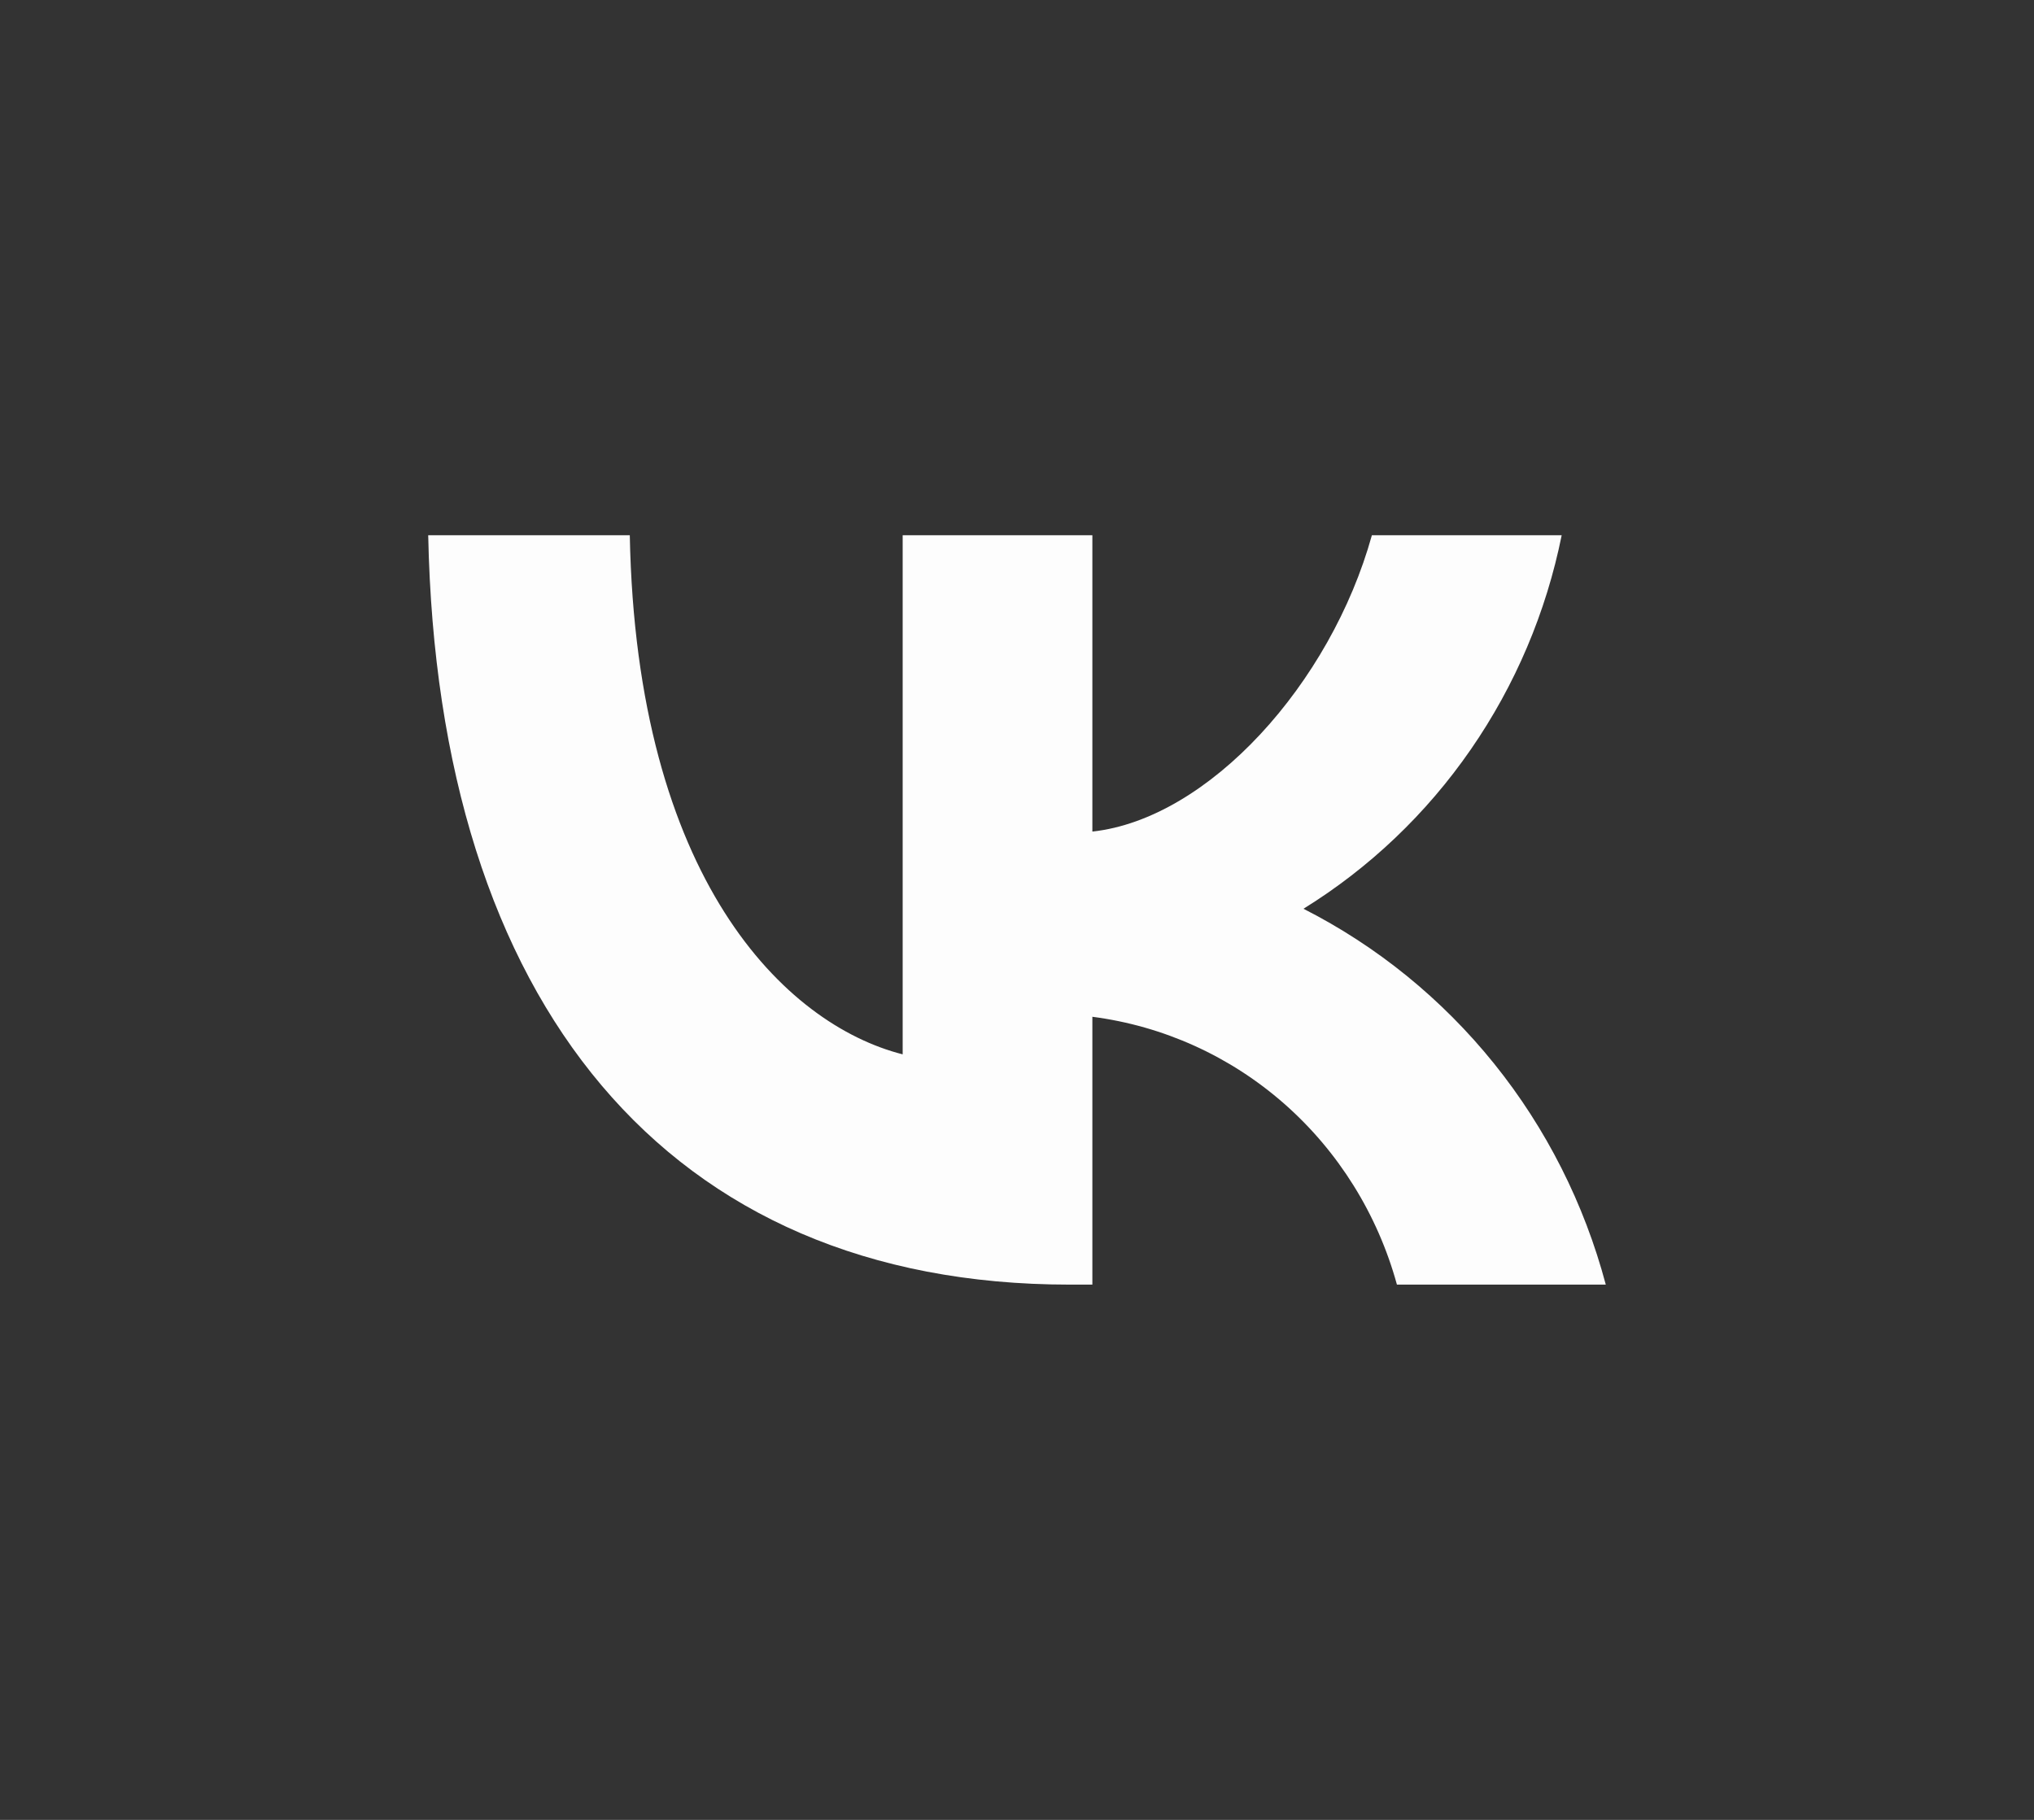
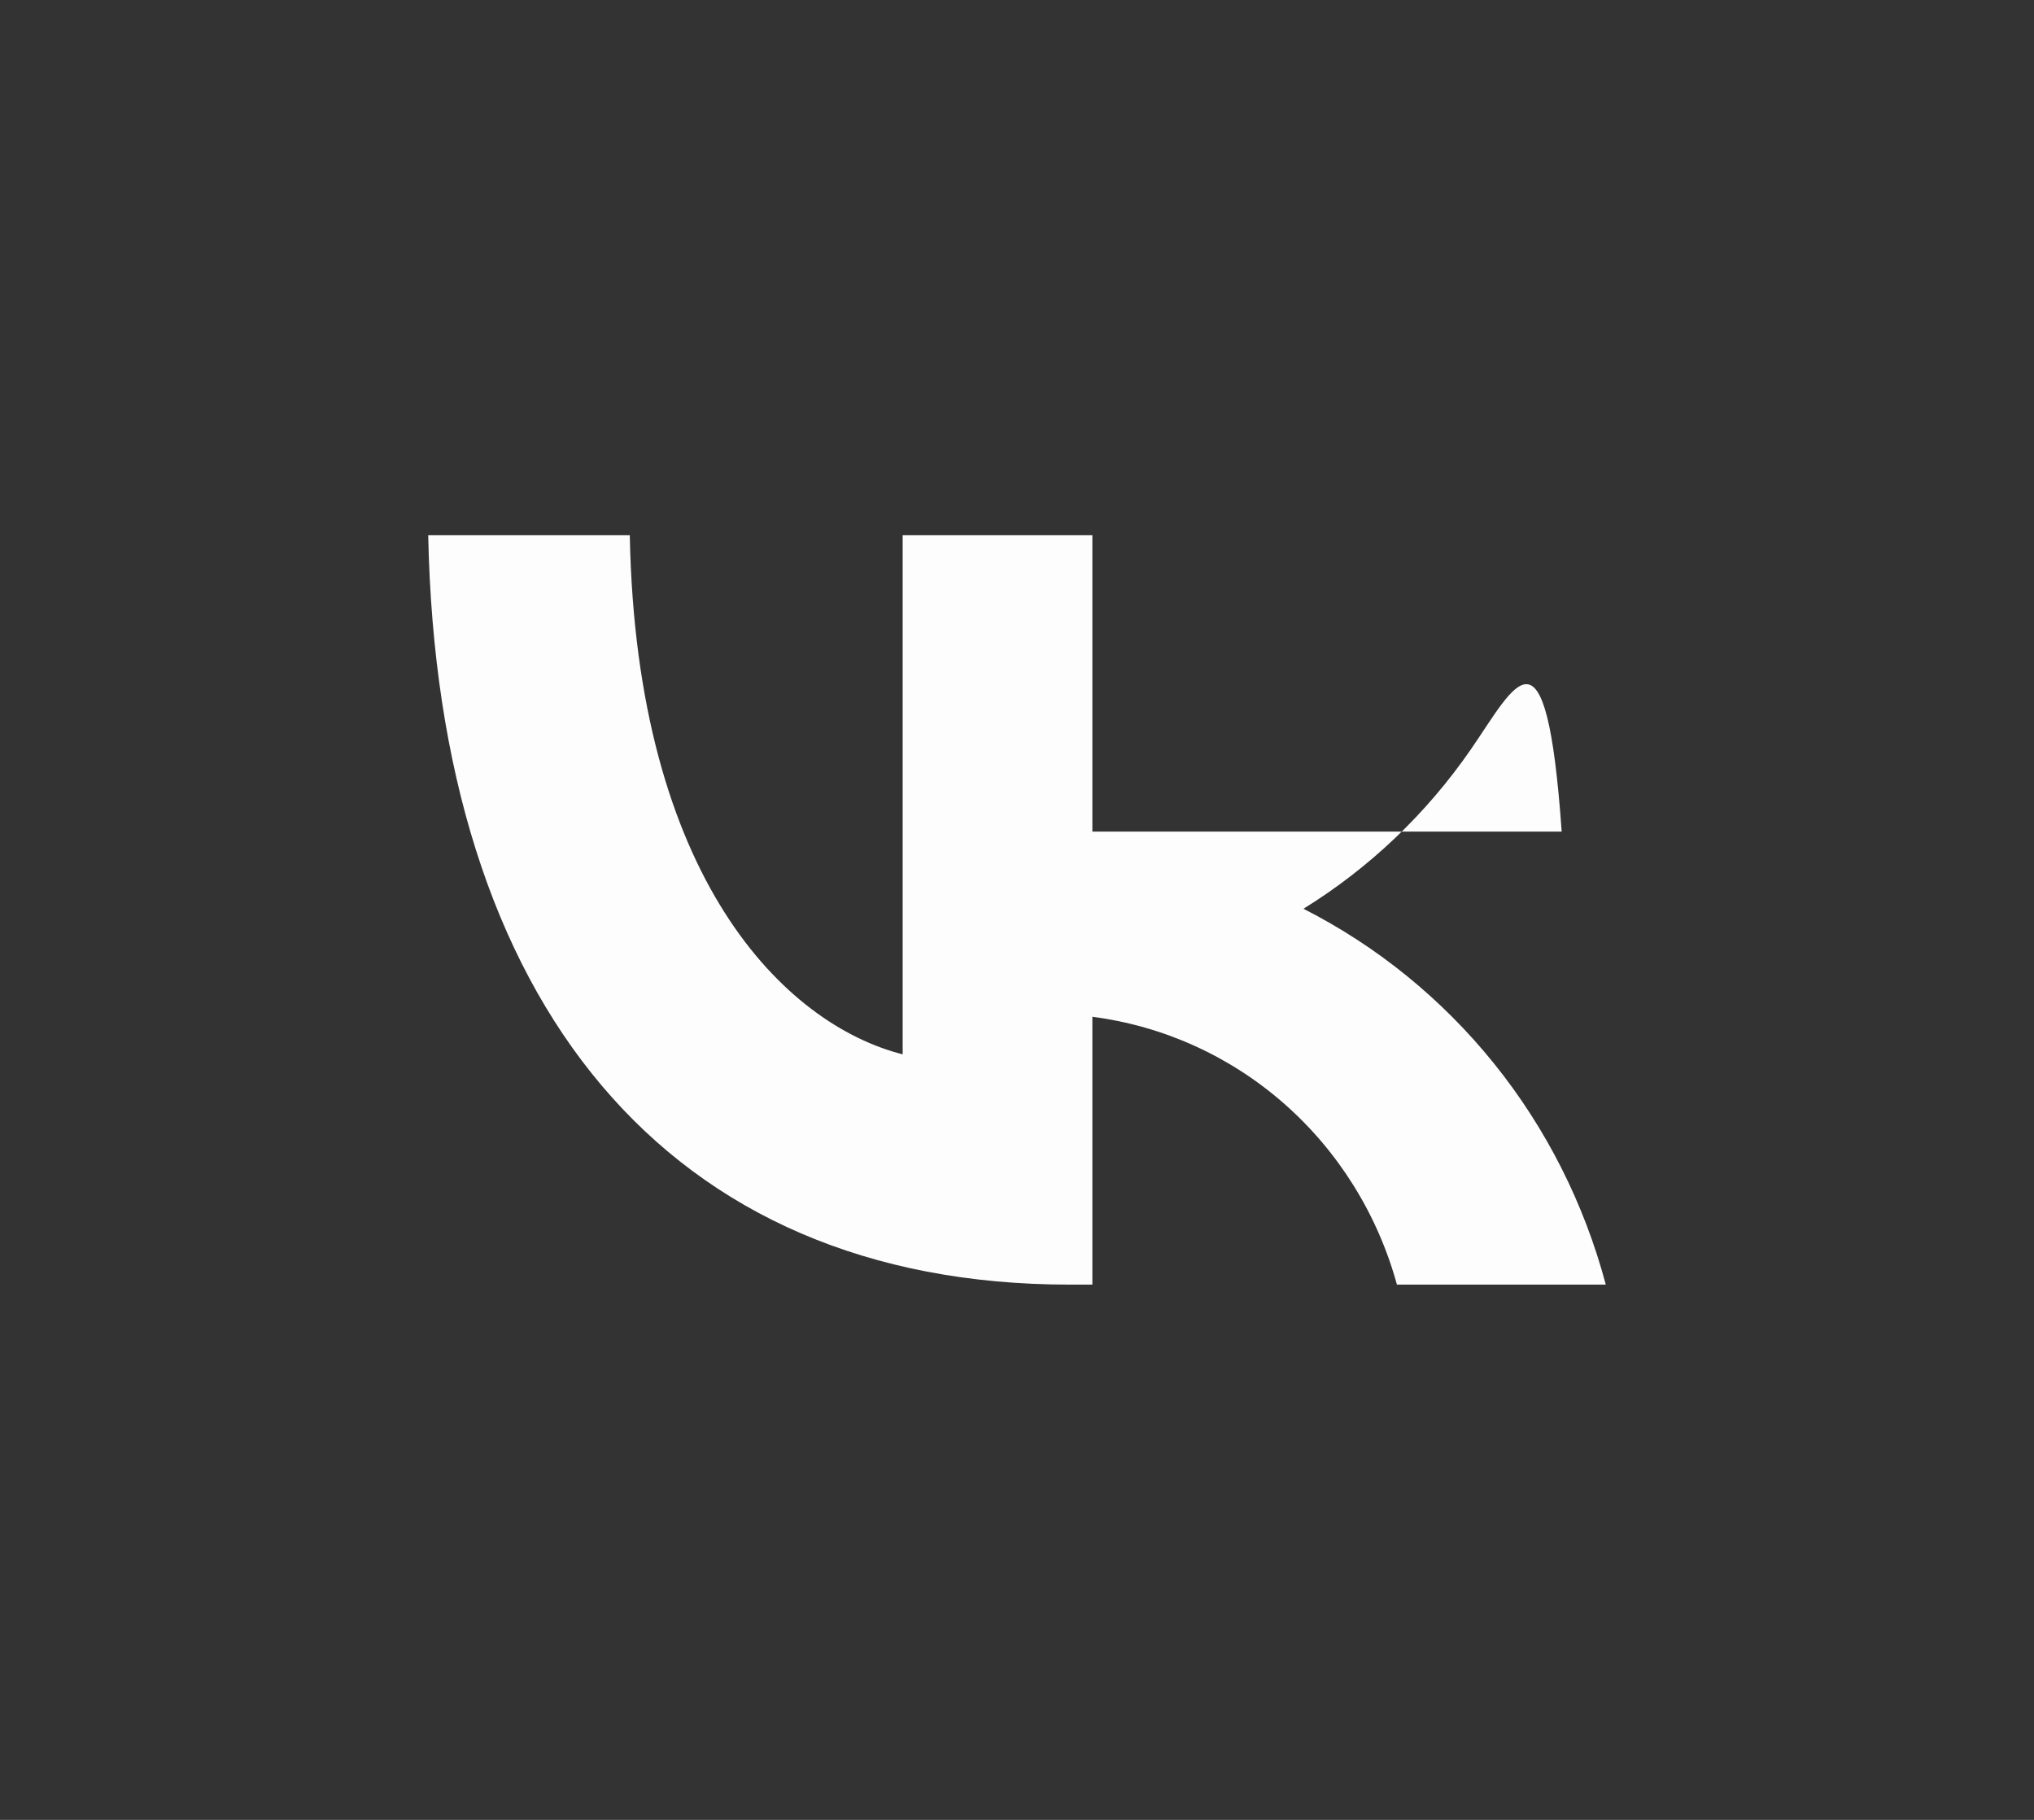
<svg xmlns="http://www.w3.org/2000/svg" width="19" height="17" viewBox="0 0 19 17" fill="none">
  <rect x="0" y="0" width="19" height="17" fill="#333333" stroke="none" />
-   <path d="M9.991 12C6.233 12 4.089 9.372 4 5H5.883C5.944 8.209 7.332 9.569 8.432 9.849V5H10.204V7.768C11.29 7.649 12.43 6.387 12.815 5H14.588C14.443 5.72 14.154 6.401 13.739 7.001C13.324 7.602 12.792 8.108 12.176 8.489C12.863 8.838 13.47 9.331 13.957 9.936C14.444 10.541 14.799 11.245 15 12H13.049C12.869 11.344 12.503 10.756 11.997 10.311C11.491 9.866 10.867 9.584 10.204 9.498V12H9.991V12Z" fill="#FDFDFD" />
+   <path d="M9.991 12C6.233 12 4.089 9.372 4 5H5.883C5.944 8.209 7.332 9.569 8.432 9.849V5H10.204V7.768H14.588C14.443 5.72 14.154 6.401 13.739 7.001C13.324 7.602 12.792 8.108 12.176 8.489C12.863 8.838 13.47 9.331 13.957 9.936C14.444 10.541 14.799 11.245 15 12H13.049C12.869 11.344 12.503 10.756 11.997 10.311C11.491 9.866 10.867 9.584 10.204 9.498V12H9.991V12Z" fill="#FDFDFD" />
</svg>